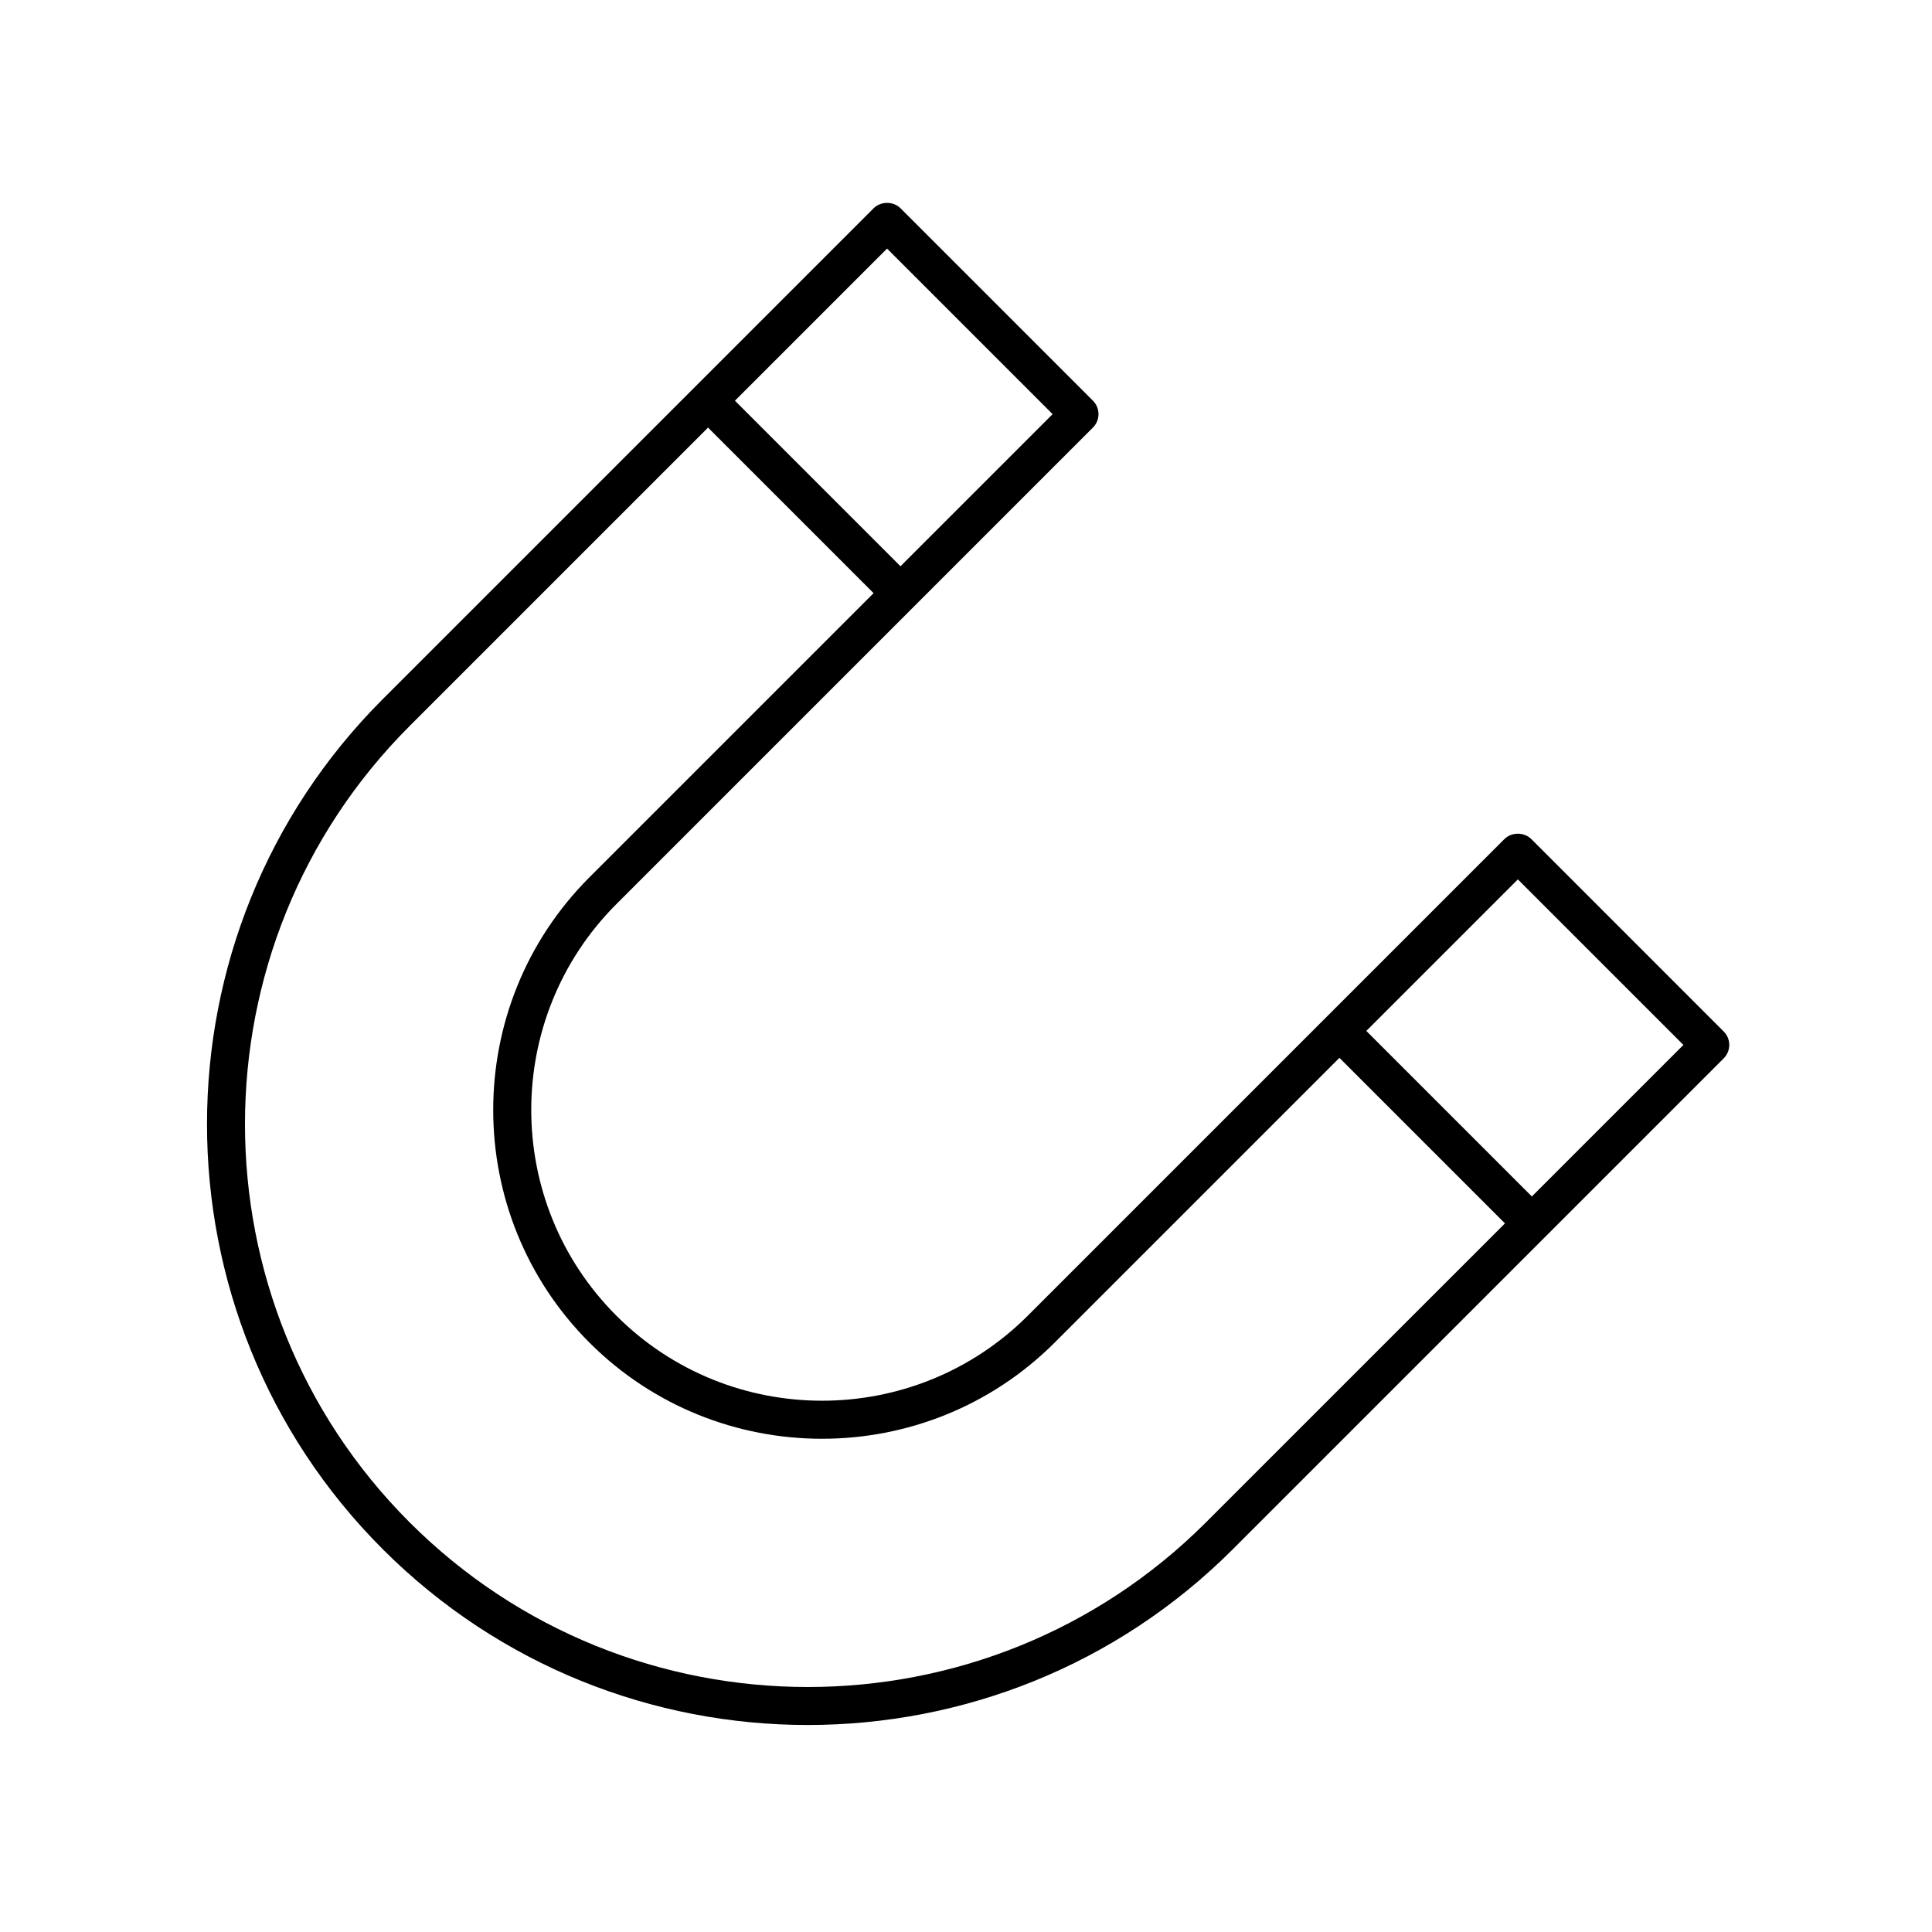
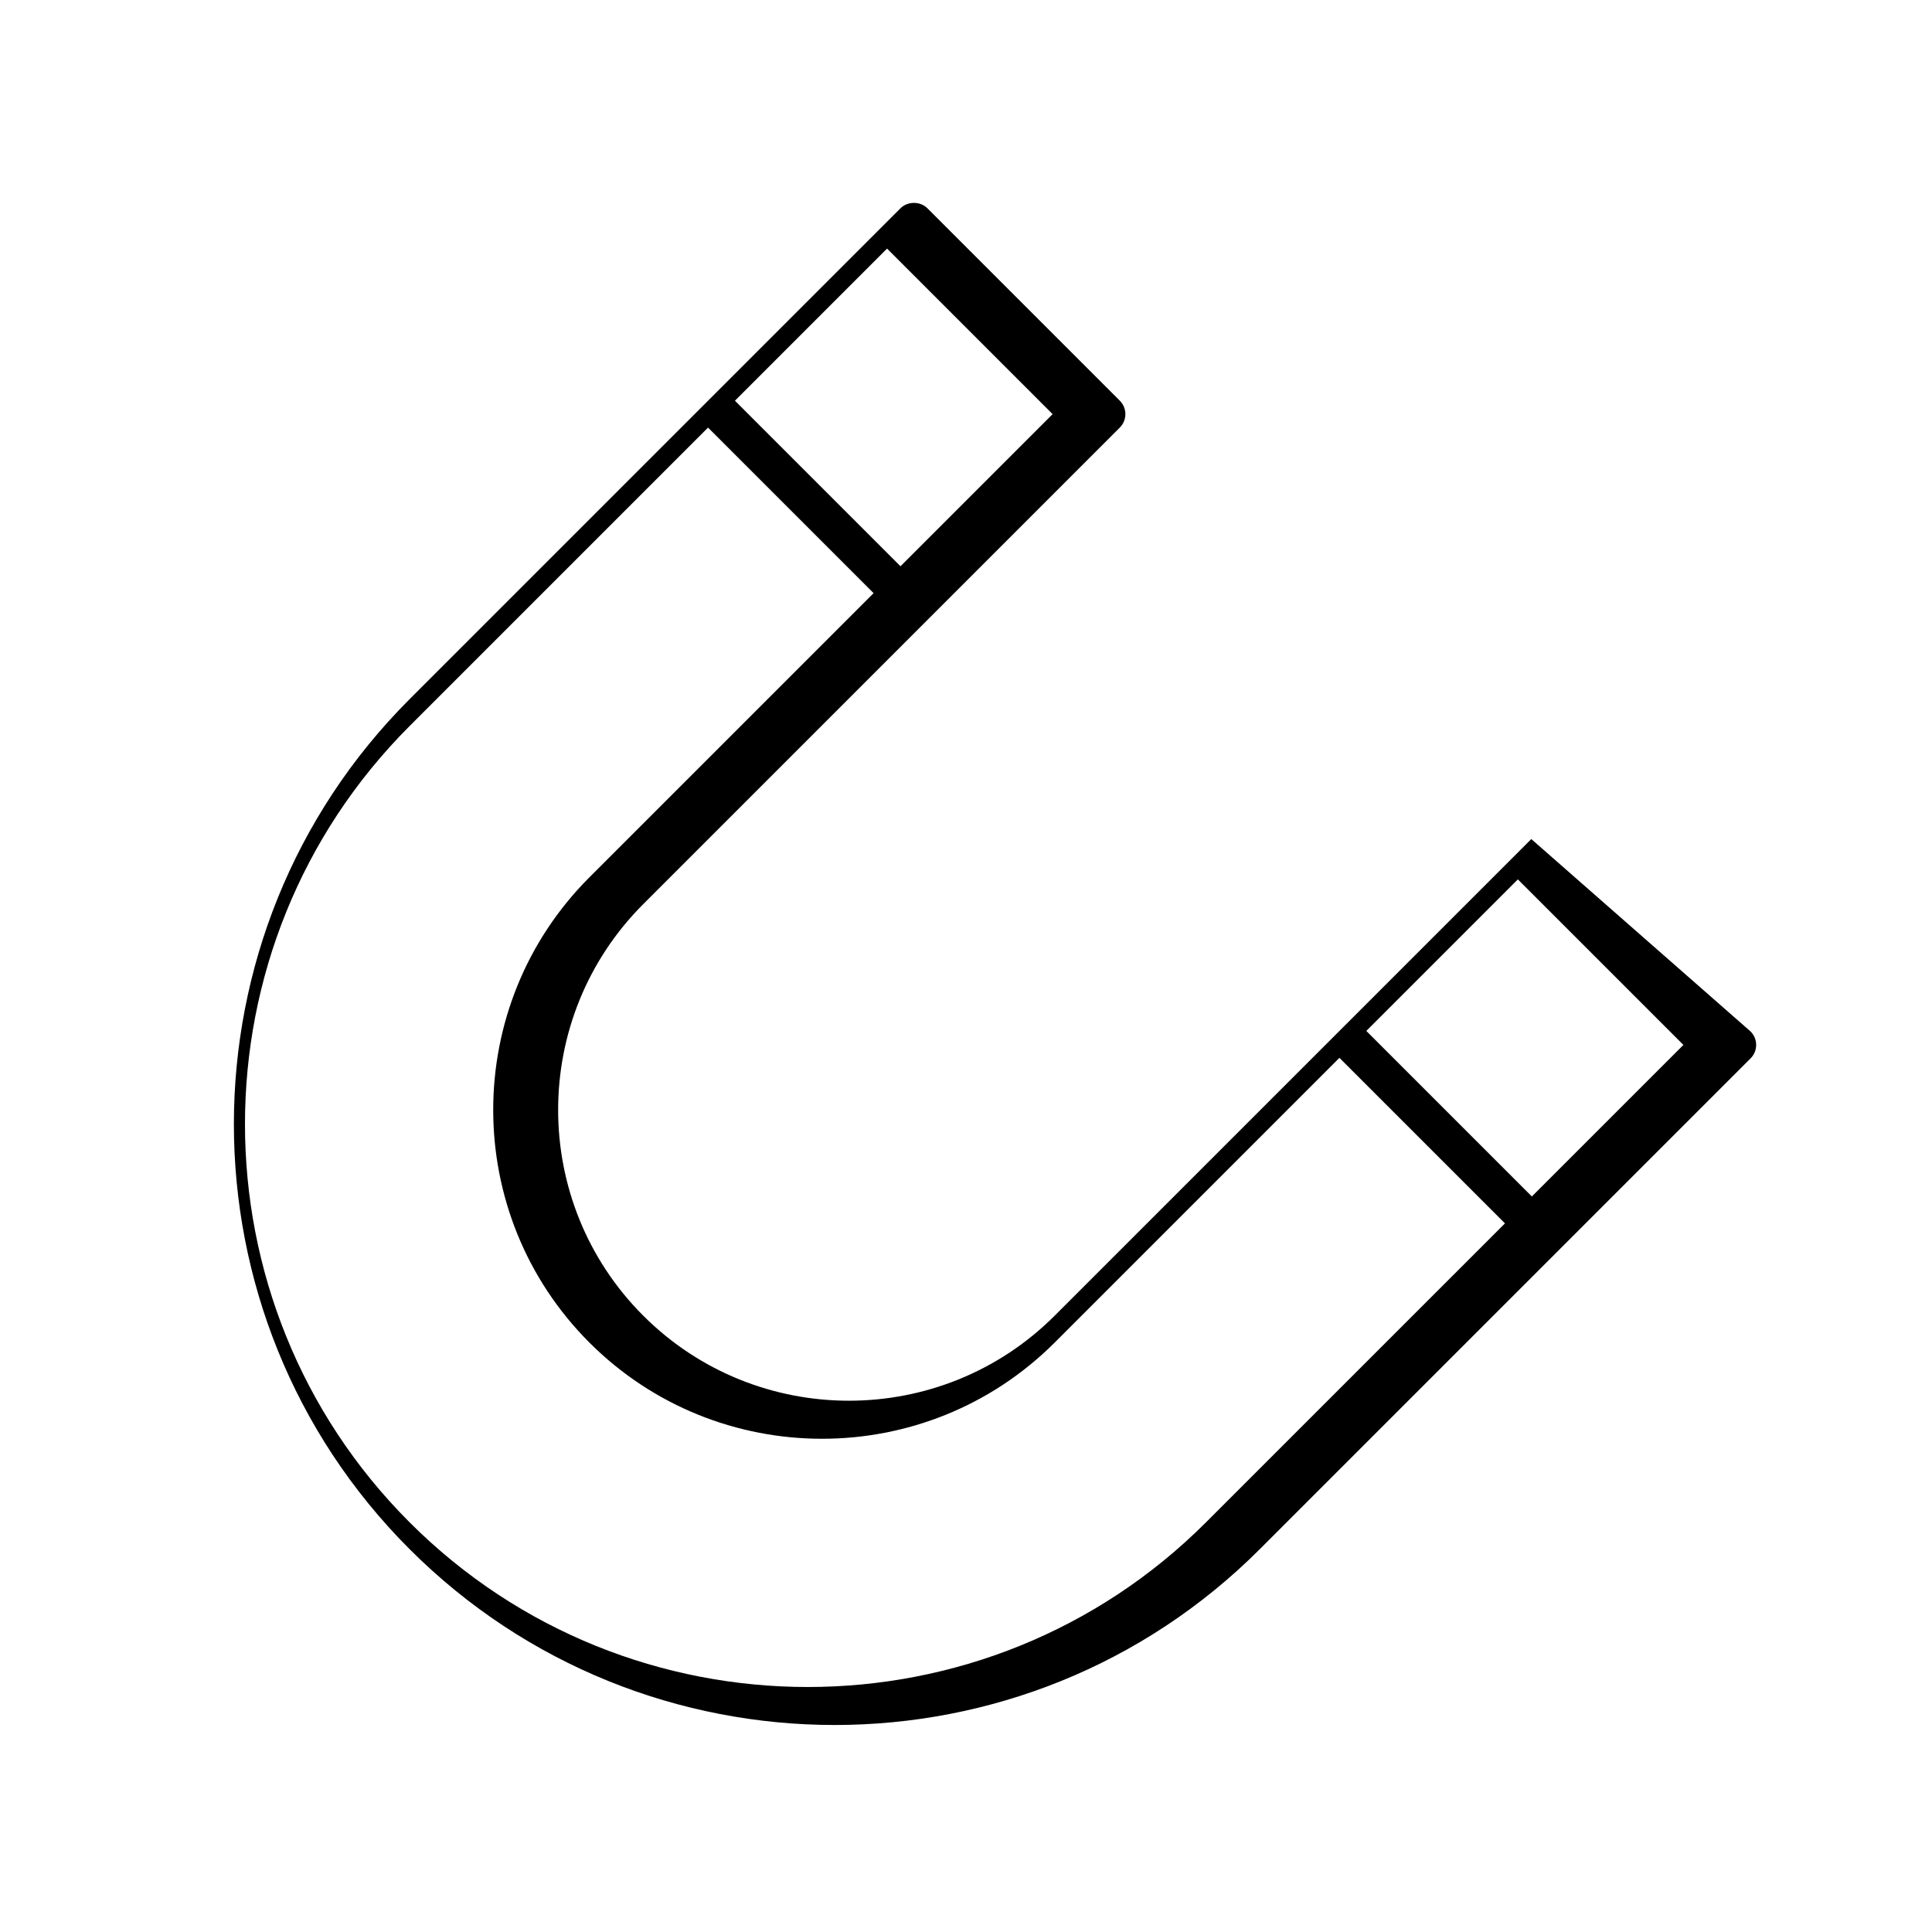
<svg xmlns="http://www.w3.org/2000/svg" fill="#000000" width="800px" height="800px" version="1.1" viewBox="144 144 512 512">
-   <path d="m549.81 366.36c-1.891-1.891-5.234-1.891-7.125 0l-126.3 126.3c-30.062 30.055-78.984 30.066-109.05 0s-30.062-78.98 0-109.05l126.3-126.3c1.969-1.969 1.969-5.156 0-7.125l-50.992-50.996c-1.891-1.891-5.234-1.891-7.125 0l-130.08 130.08c-62.109 62.109-62.109 163.18 0 225.29 31.055 31.055 71.848 46.582 112.64 46.582 40.793 0 81.586-15.527 112.64-46.582l130.08-130.08c1.969-1.969 1.969-5.156 0-7.125zm-170.73-156.48 43.871 43.871-40.312 40.312-43.871-43.871zm84.516 337.56c-58.184 58.18-152.86 58.18-211.04 0-58.18-58.184-58.18-152.86 0-211.04l79.082-79.082 43.871 43.871-75.309 75.309c-33.992 33.992-33.992 89.305 0 123.3 33.988 33.984 89.297 33.988 123.3 0l75.461-75.461 43.871 43.871zm86.363-86.363-43.871-43.871 40.16-40.16 43.871 43.871z" />
+   <path d="m549.81 366.36l-126.3 126.3c-30.062 30.055-78.984 30.066-109.05 0s-30.062-78.98 0-109.05l126.3-126.3c1.969-1.969 1.969-5.156 0-7.125l-50.992-50.996c-1.891-1.891-5.234-1.891-7.125 0l-130.08 130.08c-62.109 62.109-62.109 163.18 0 225.29 31.055 31.055 71.848 46.582 112.64 46.582 40.793 0 81.586-15.527 112.64-46.582l130.08-130.08c1.969-1.969 1.969-5.156 0-7.125zm-170.73-156.48 43.871 43.871-40.312 40.312-43.871-43.871zm84.516 337.56c-58.184 58.18-152.86 58.18-211.04 0-58.18-58.184-58.18-152.86 0-211.04l79.082-79.082 43.871 43.871-75.309 75.309c-33.992 33.992-33.992 89.305 0 123.3 33.988 33.984 89.297 33.988 123.3 0l75.461-75.461 43.871 43.871zm86.363-86.363-43.871-43.871 40.16-40.16 43.871 43.871z" />
</svg>